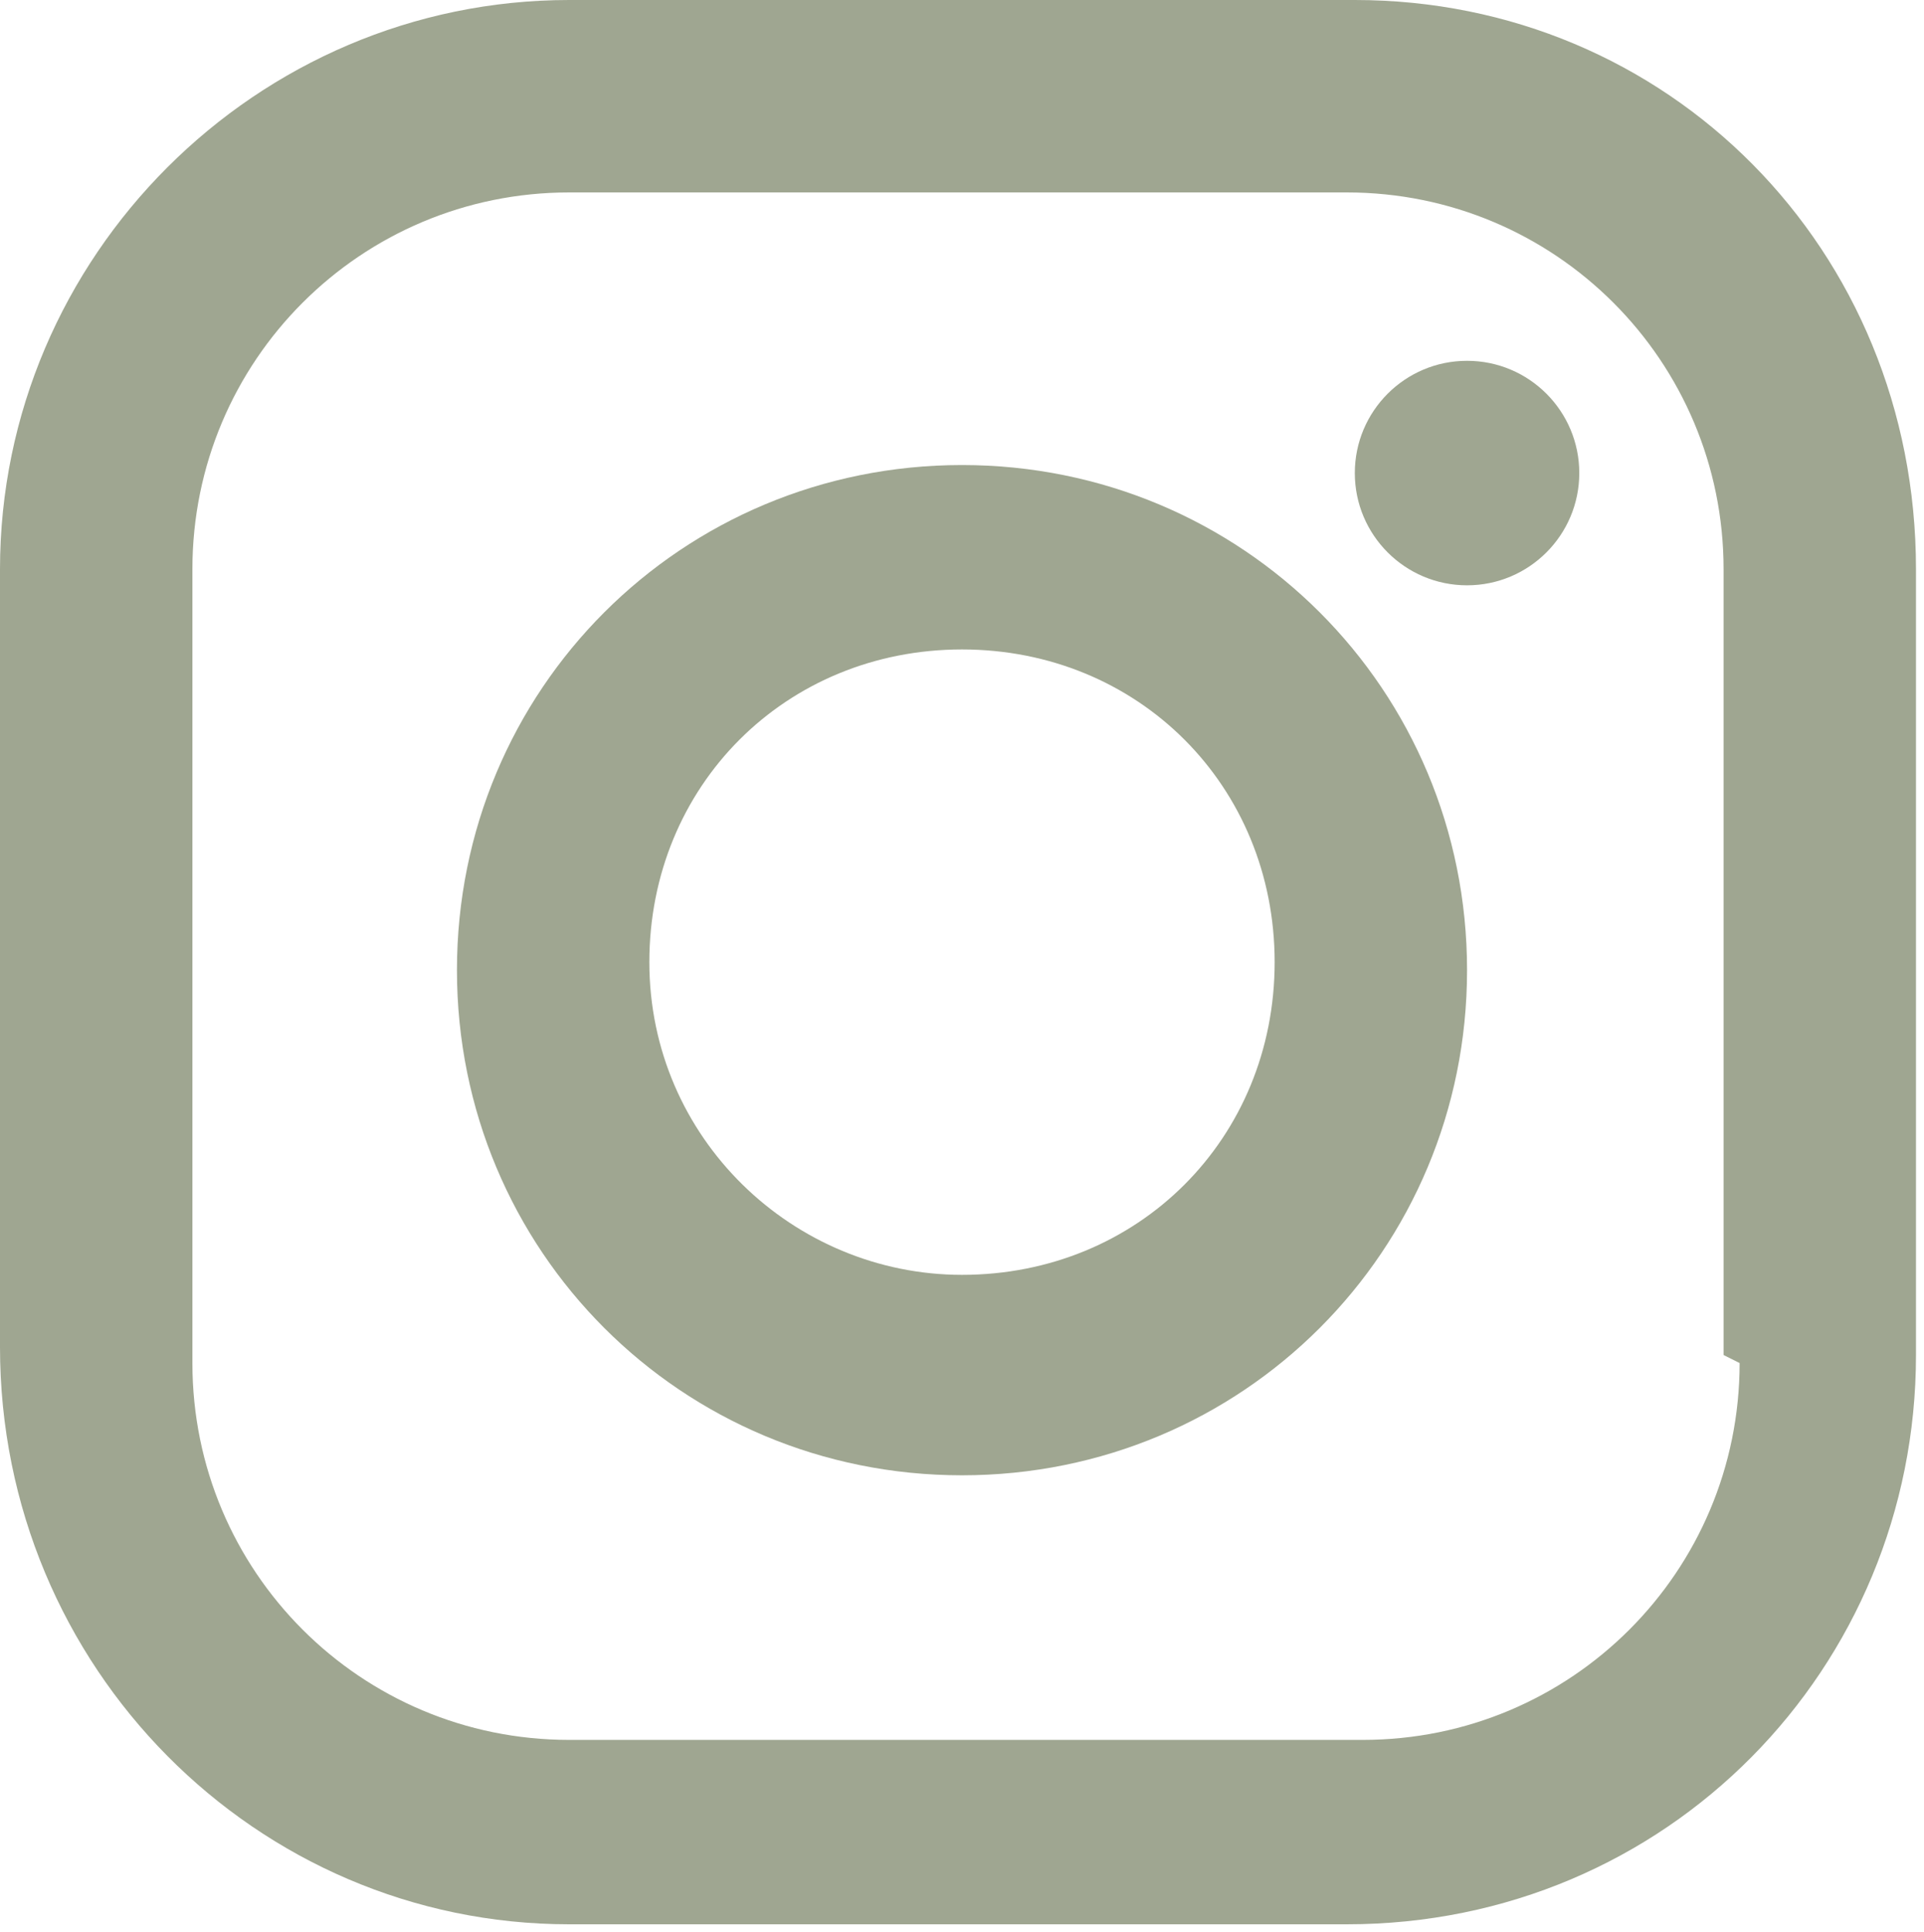
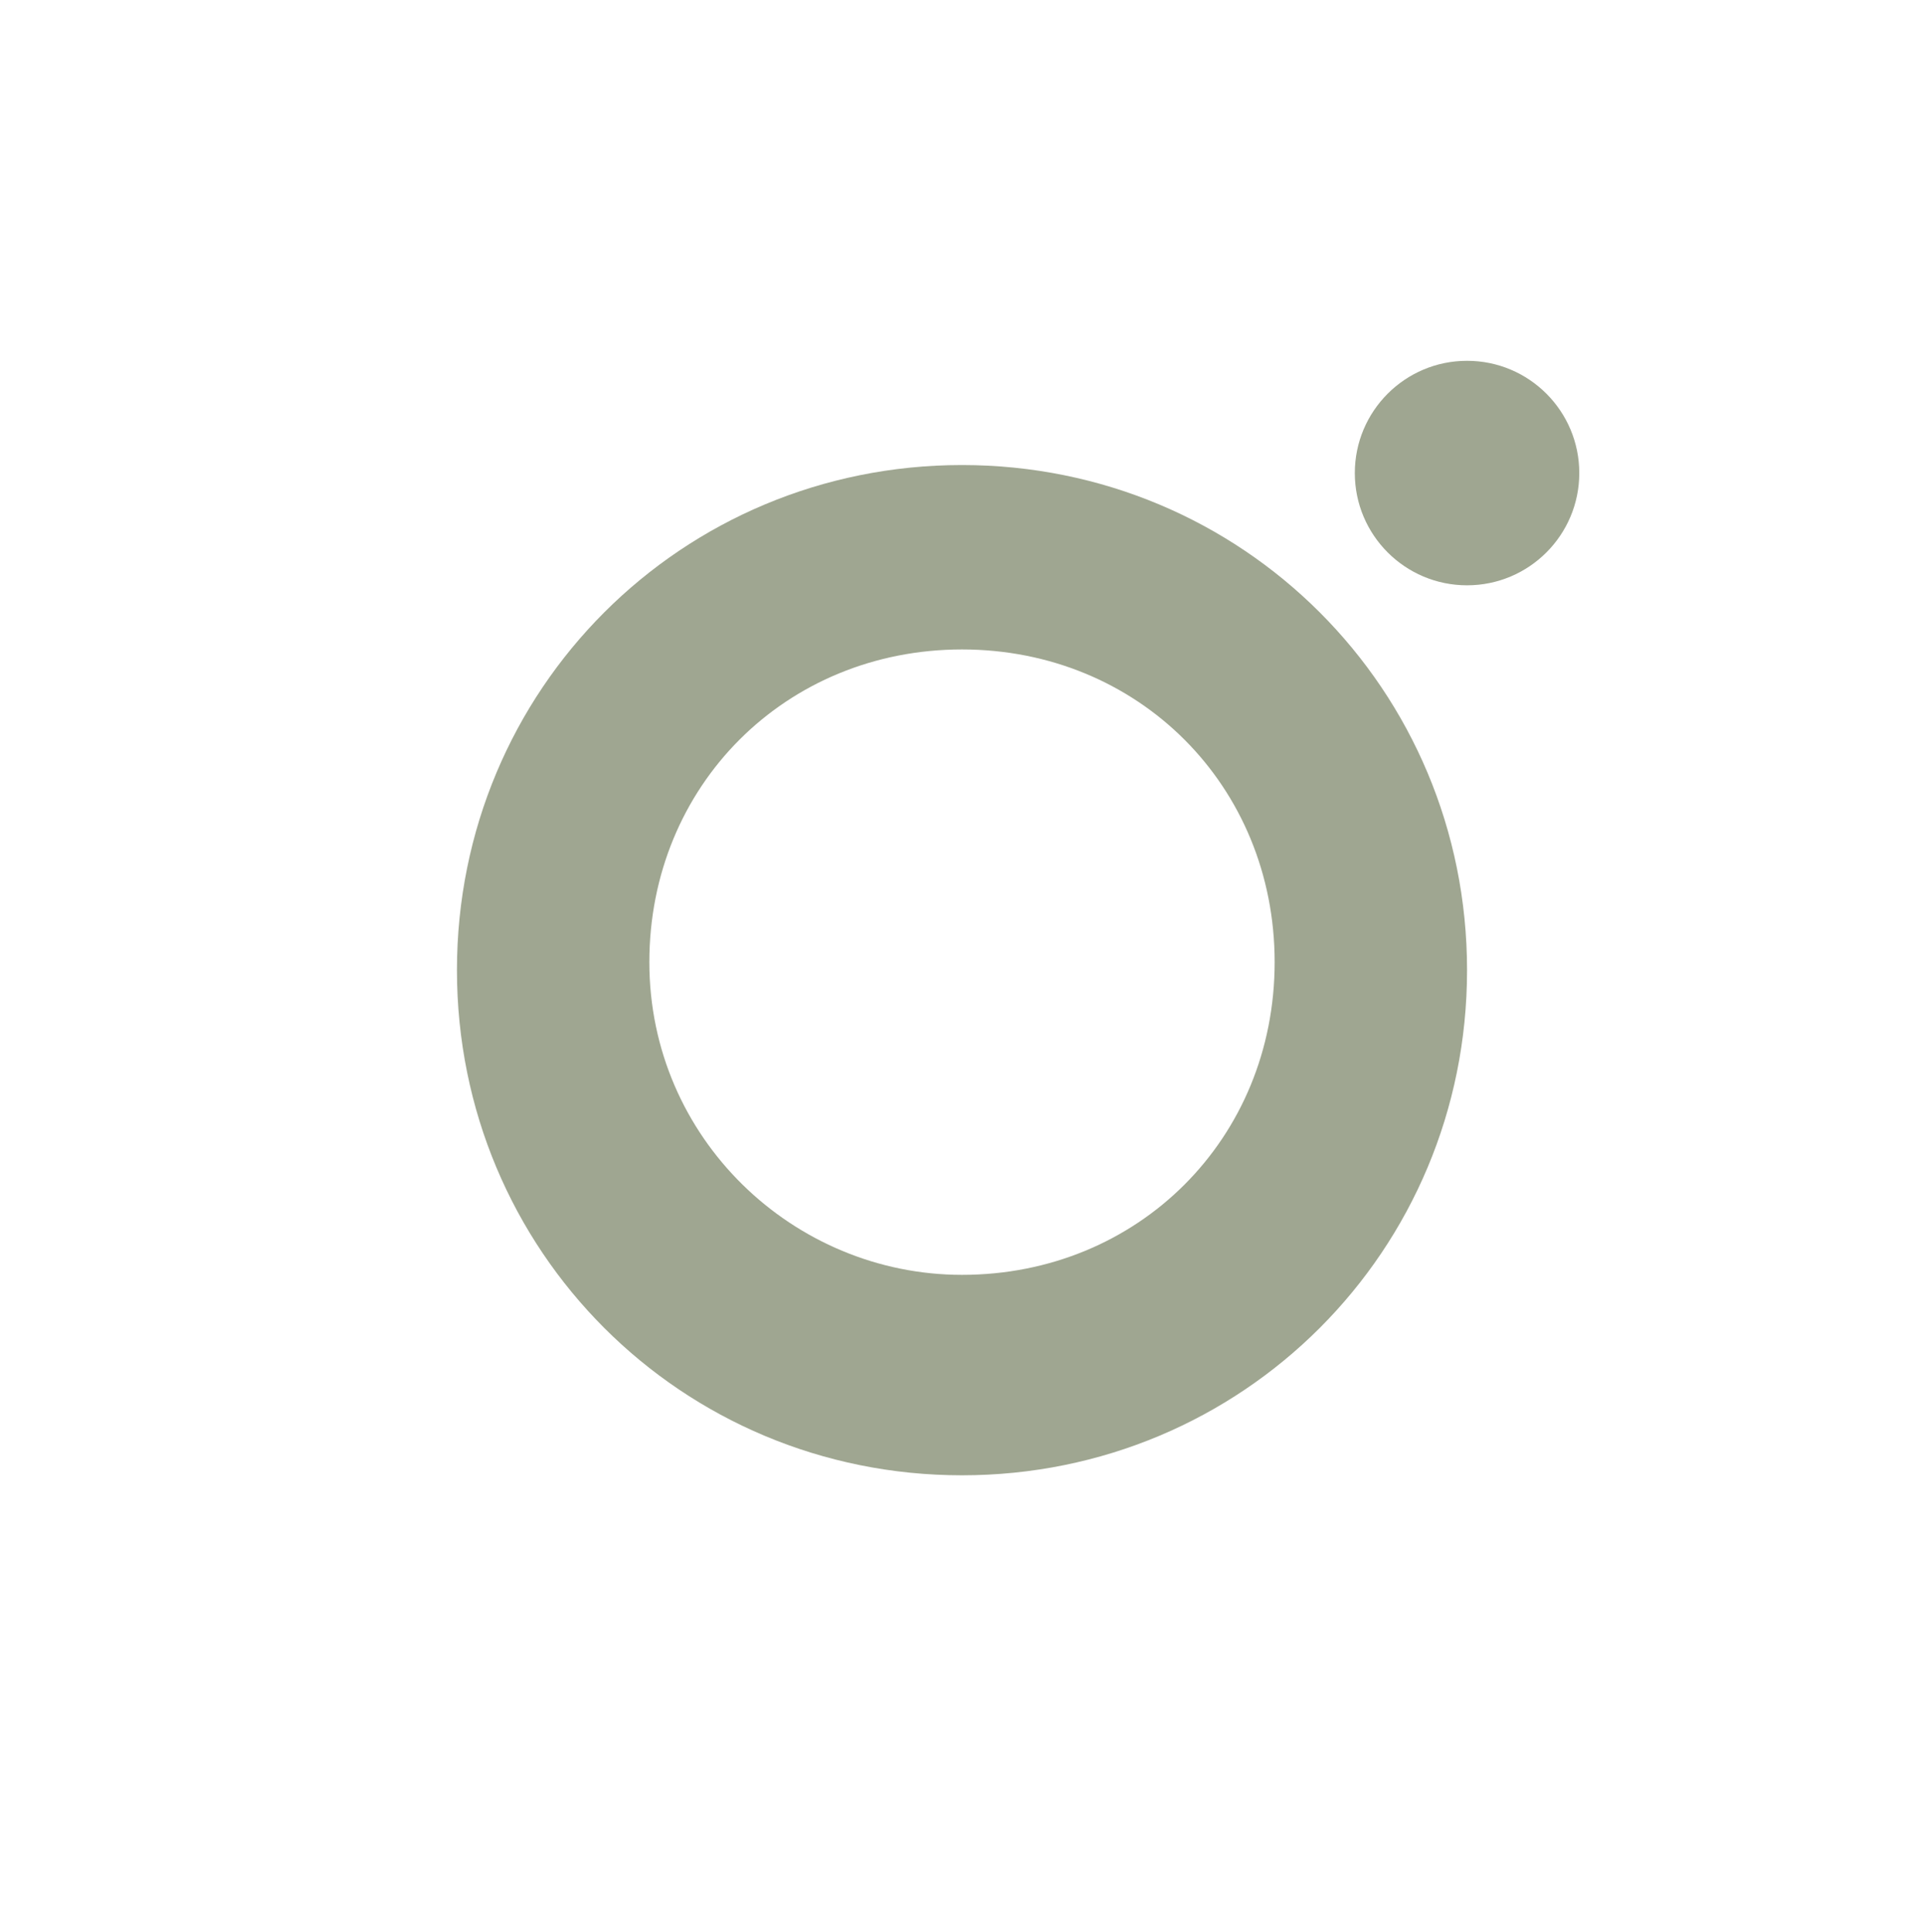
<svg xmlns="http://www.w3.org/2000/svg" width="24" height="24.1" version="1.1" viewBox="0 0 24 24.1">
  <defs>
    <style>
      .cls-1 {
        fill: #9fa691;
      }
    </style>
  </defs>
  <g>
    <g id="_레이어_1" data-name="레이어_1">
      <g>
-         <path class="cls-1" d="M17,0H7.1C3.2,0,0,3.2,0,7.1v9.7c0,4,3.2,7.2,7.1,7.2h9.7c4,0,7.1-3.2,7.1-7.1V7.1c0-4-3.1-7.1-7-7.1ZM21.7,17c0,2.6-2.1,4.7-4.7,4.7H7.1c-2.6,0-4.7-2.1-4.7-4.7V7.1c0-2.6,2.1-4.7,4.7-4.7h9.7c2.6,0,4.7,2.1,4.7,4.7v9.8h0Z" />
        <path class="cls-1" d="M12,5.8c-3.5,0-6.3,2.8-6.3,6.3s2.8,6.3,6.3,6.3,6.3-2.8,6.3-6.3-2.8-6.3-6.3-6.3ZM12,15.9c-2.1,0-3.9-1.7-3.9-3.9s1.7-3.9,3.9-3.9,3.9,1.7,3.9,3.9-1.7,3.9-3.9,3.9Z" />
        <circle class="cls-1" cx="18.3" cy="5.9" r="1.4" />
      </g>
    </g>
  </g>
</svg>